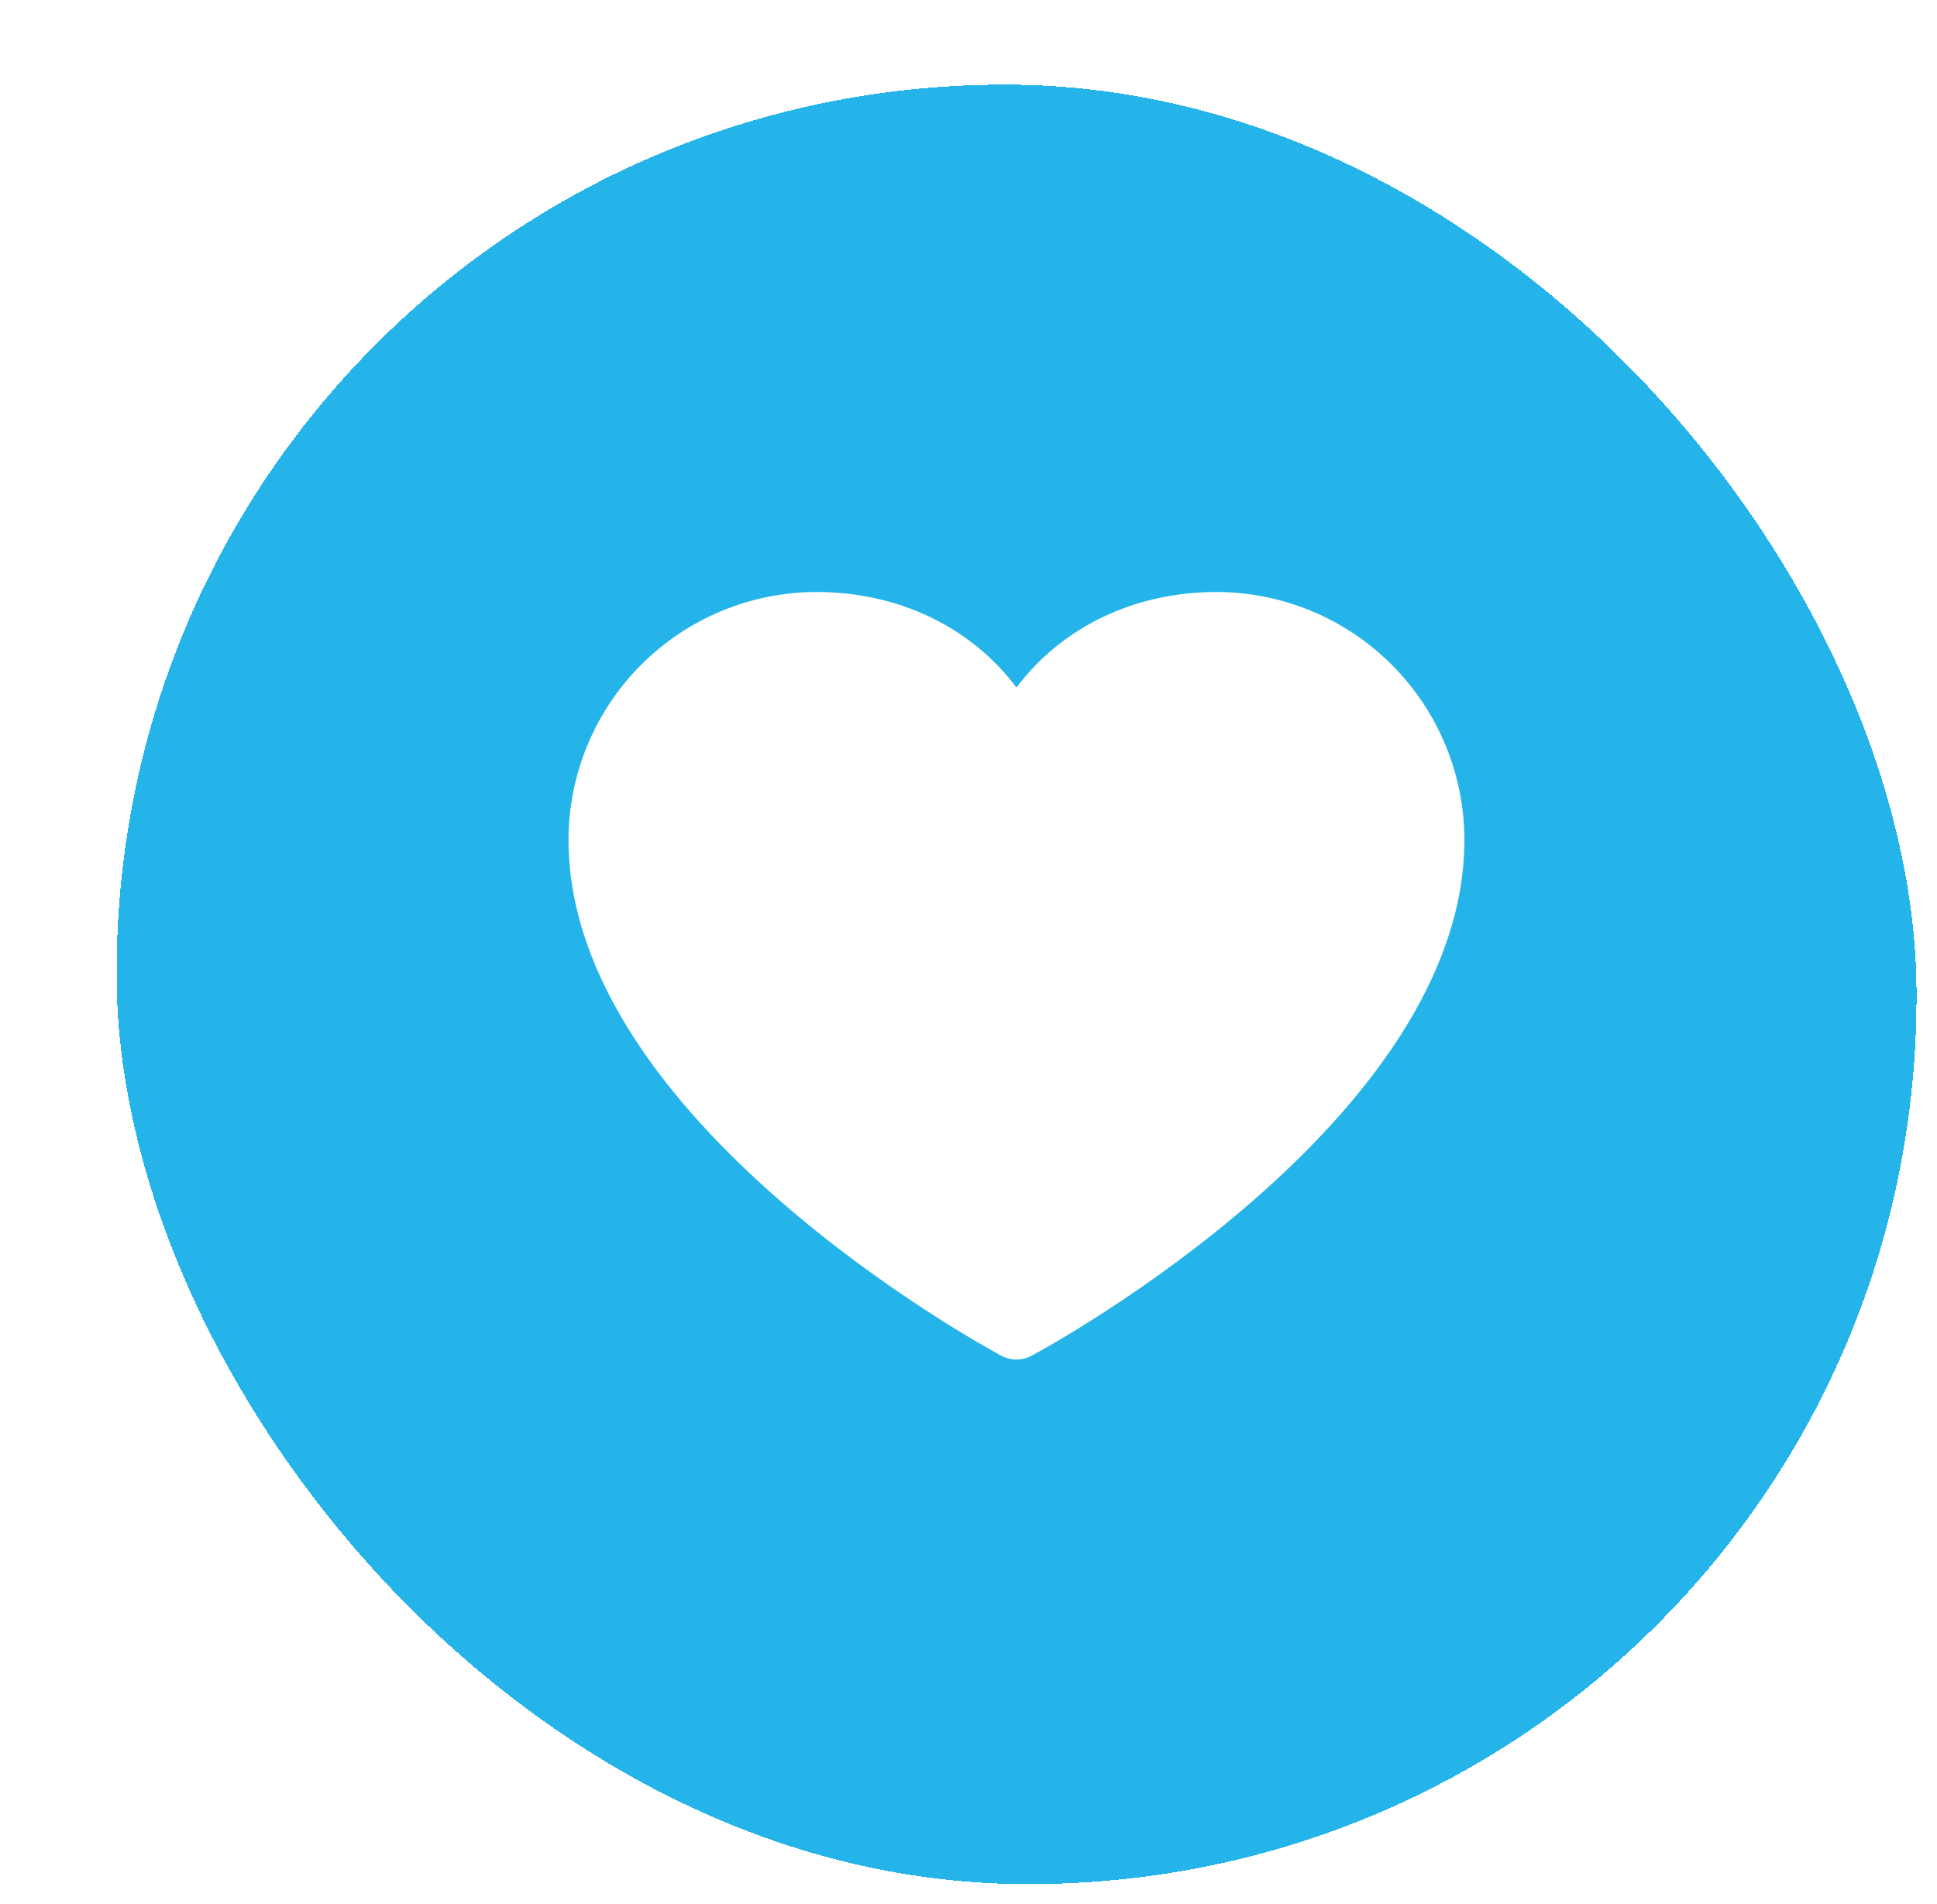
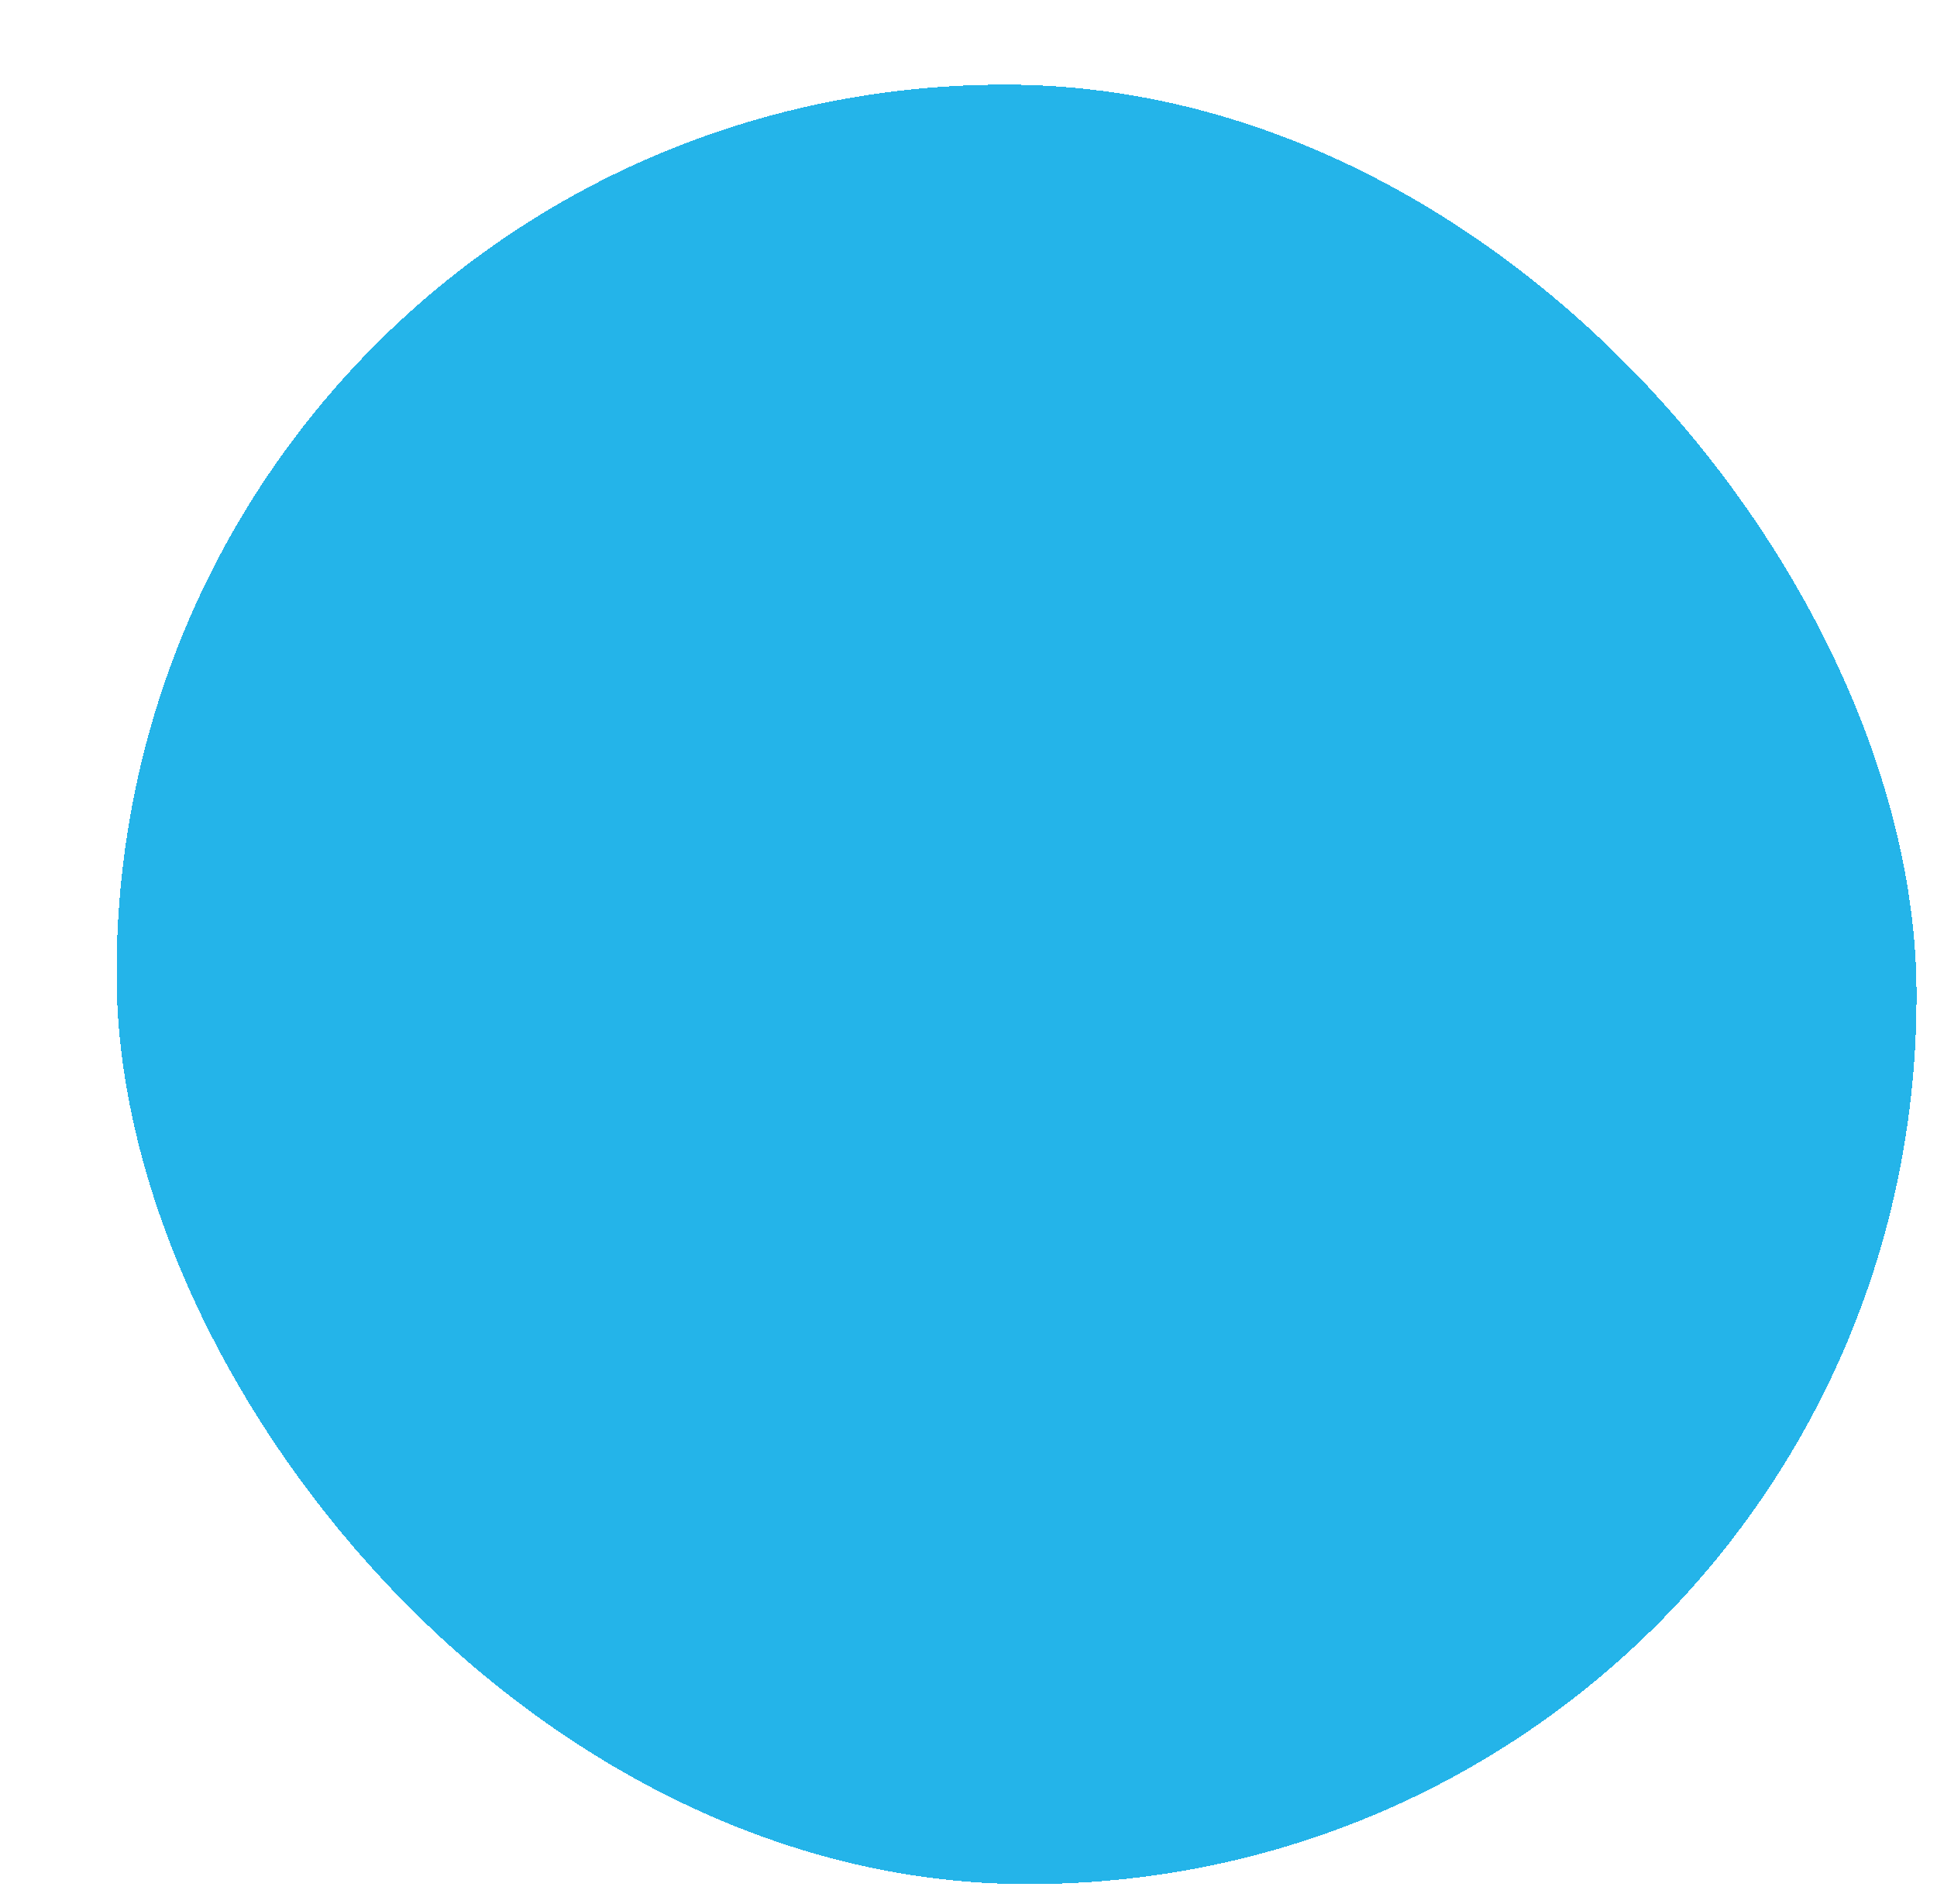
<svg xmlns="http://www.w3.org/2000/svg" fill="none" viewBox="0 0 60 59" height="59" width="60">
  <g filter="url(#filter0_d_9802_30663)">
    <rect shape-rendering="crispEdges" fill="#24B4E9" transform="matrix(1 0.005 0.008 1 0.906 0)" rx="27.876" height="55.752" width="55.752" />
-     <path fill="white" d="M42.877 23.539C42.877 32.211 30.019 39.23 29.471 39.52C29.327 39.598 29.166 39.638 29.002 39.638C28.838 39.638 28.676 39.598 28.532 39.52C27.985 39.23 15.126 32.211 15.126 23.539C15.129 21.502 15.939 19.55 17.379 18.11C18.819 16.67 20.771 15.86 22.807 15.858C25.366 15.858 27.605 16.958 29.002 18.817C30.398 16.958 32.638 15.858 35.196 15.858C37.232 15.86 39.185 16.67 40.625 18.11C42.065 19.55 42.874 21.502 42.877 23.539Z" />
  </g>
  <defs>
    <filter color-interpolation-filters="sRGB" filterUnits="userSpaceOnUse" height="58.484" width="58.672" y="0" x="0.906" id="filter0_d_9802_30663">
      <feFlood result="BackgroundImageFix" flood-opacity="0" />
      <feColorMatrix result="hardAlpha" values="0 0 0 0 0 0 0 0 0 0 0 0 0 0 0 0 0 0 127 0" type="matrix" in="SourceAlpha" />
      <feOffset dy="2.484" dx="2.484" />
      <feComposite operator="out" in2="hardAlpha" />
      <feColorMatrix values="0 0 0 0 0 0 0 0 0 0 0 0 0 0 0 0 0 0 0.15 0" type="matrix" />
      <feBlend result="effect1_dropShadow_9802_30663" in2="BackgroundImageFix" mode="normal" />
      <feBlend result="shape" in2="effect1_dropShadow_9802_30663" in="SourceGraphic" mode="normal" />
    </filter>
  </defs>
</svg>